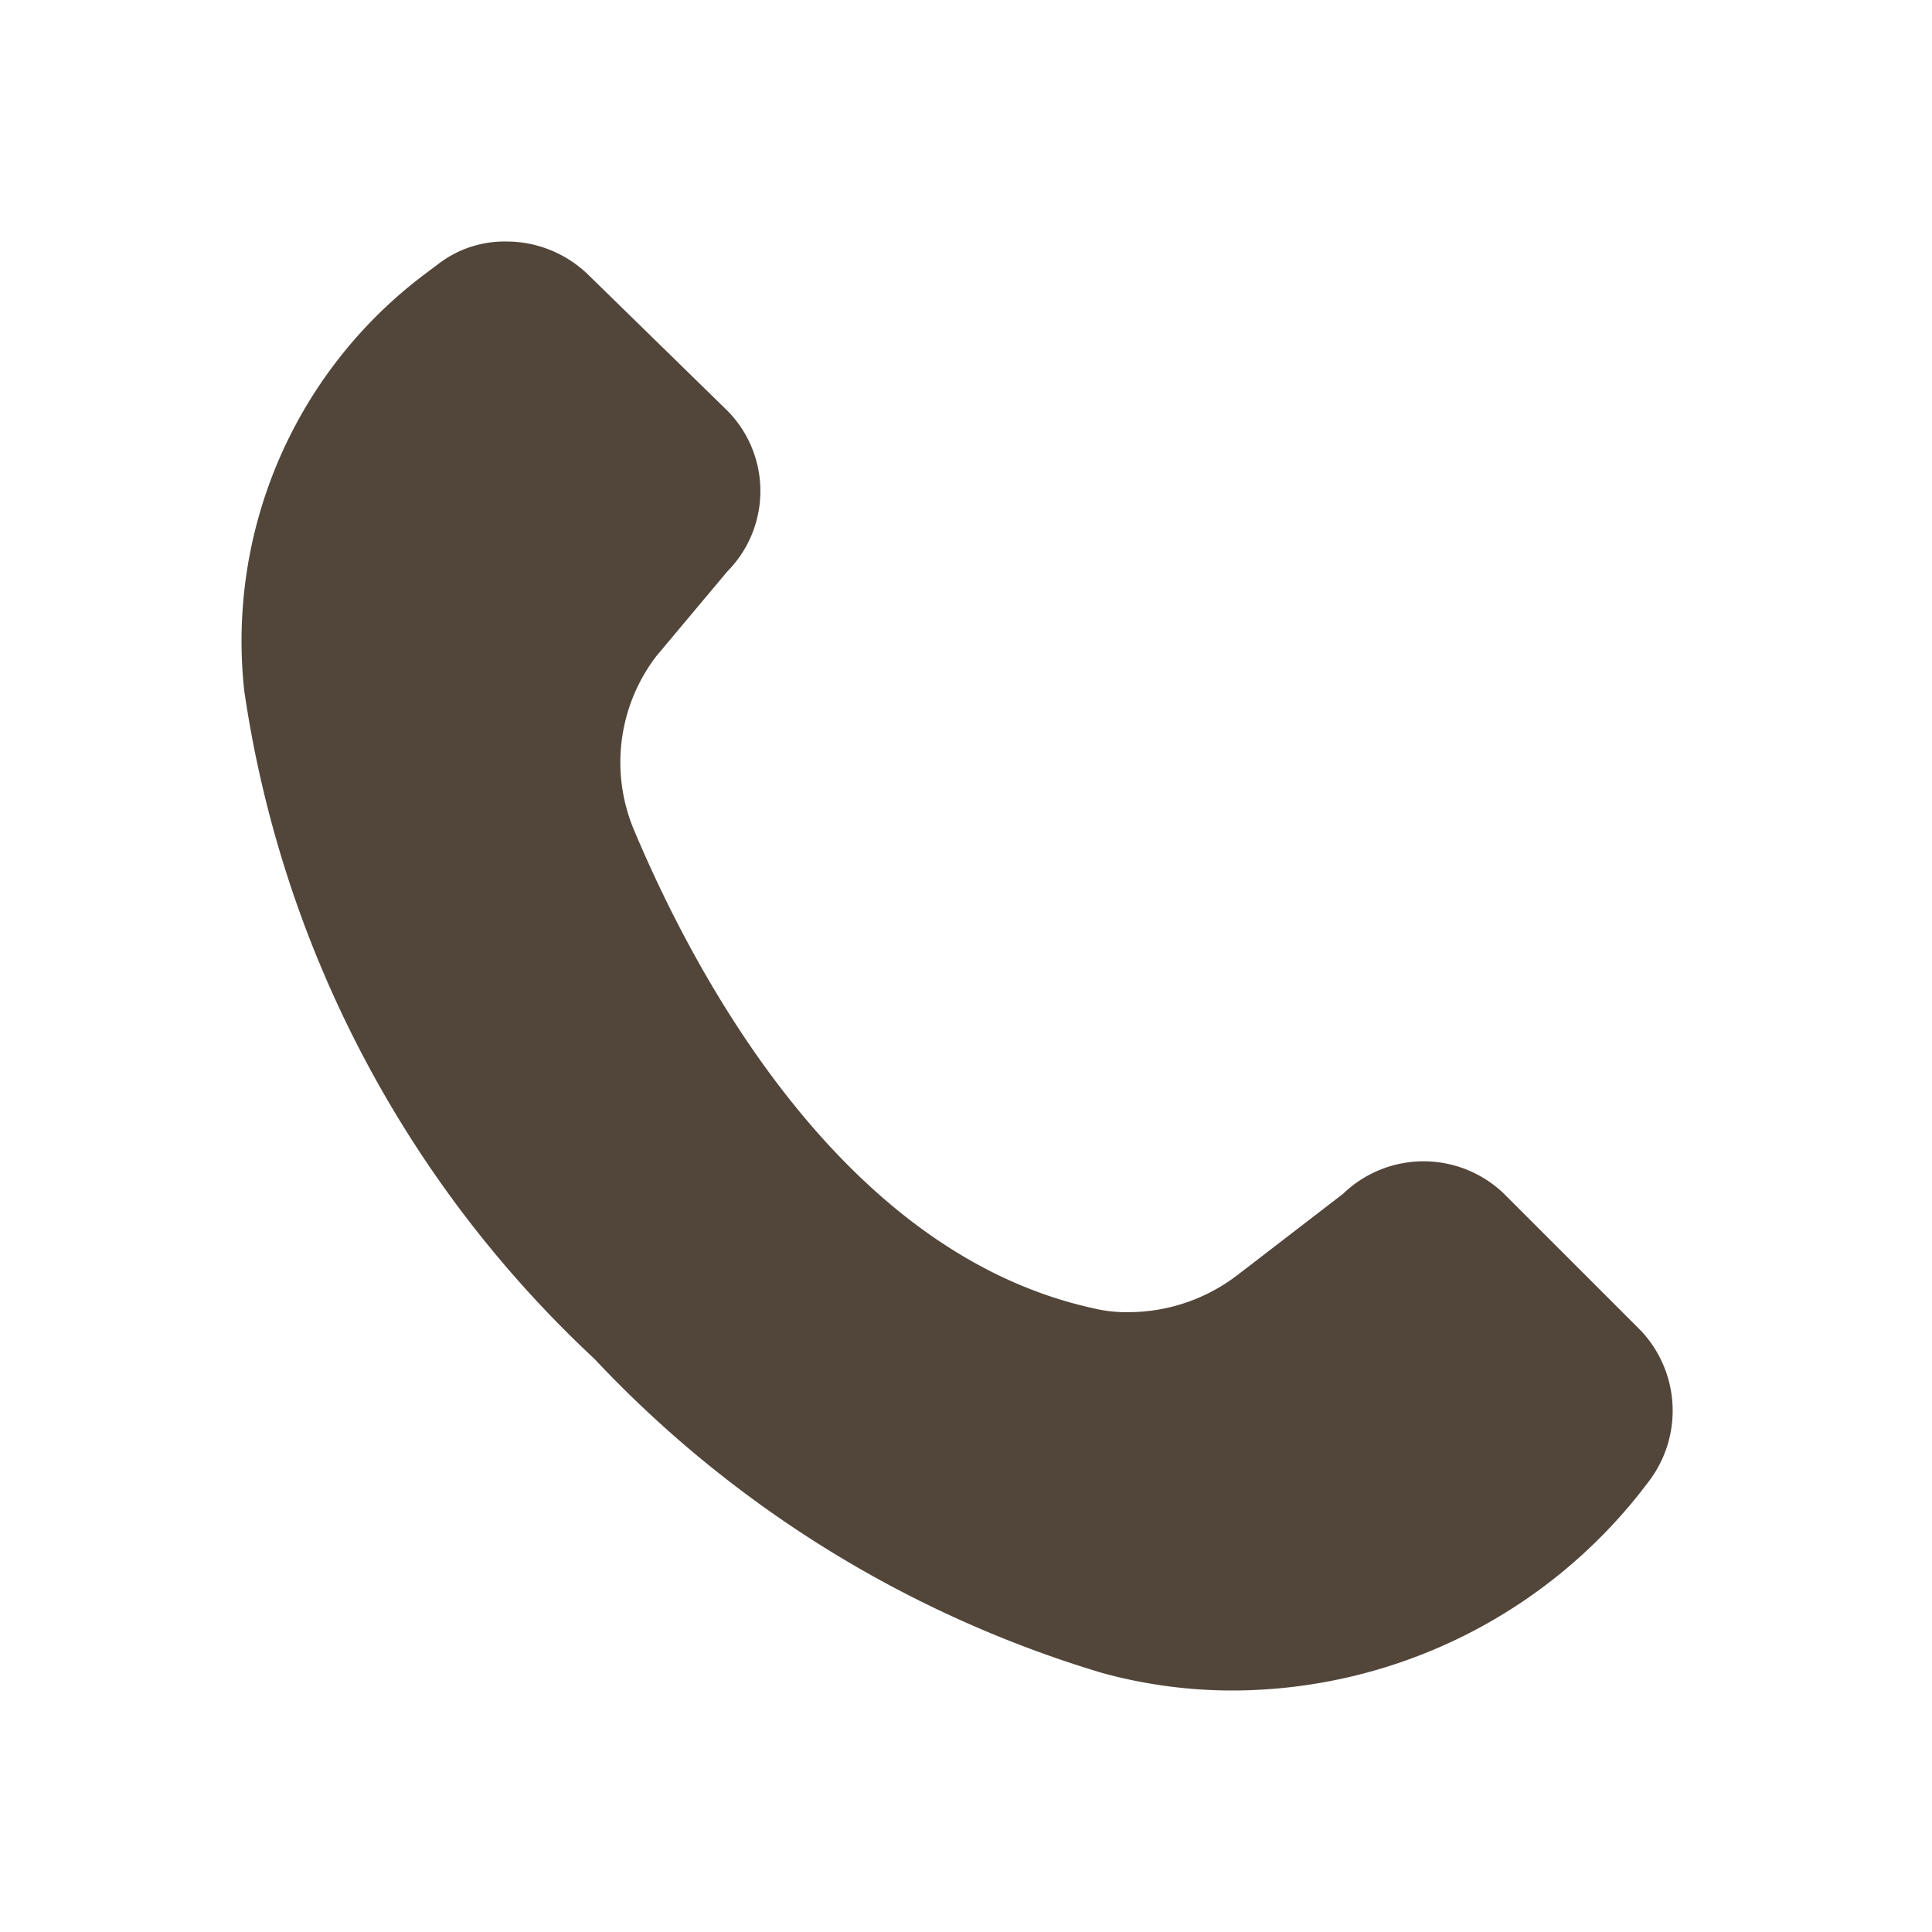
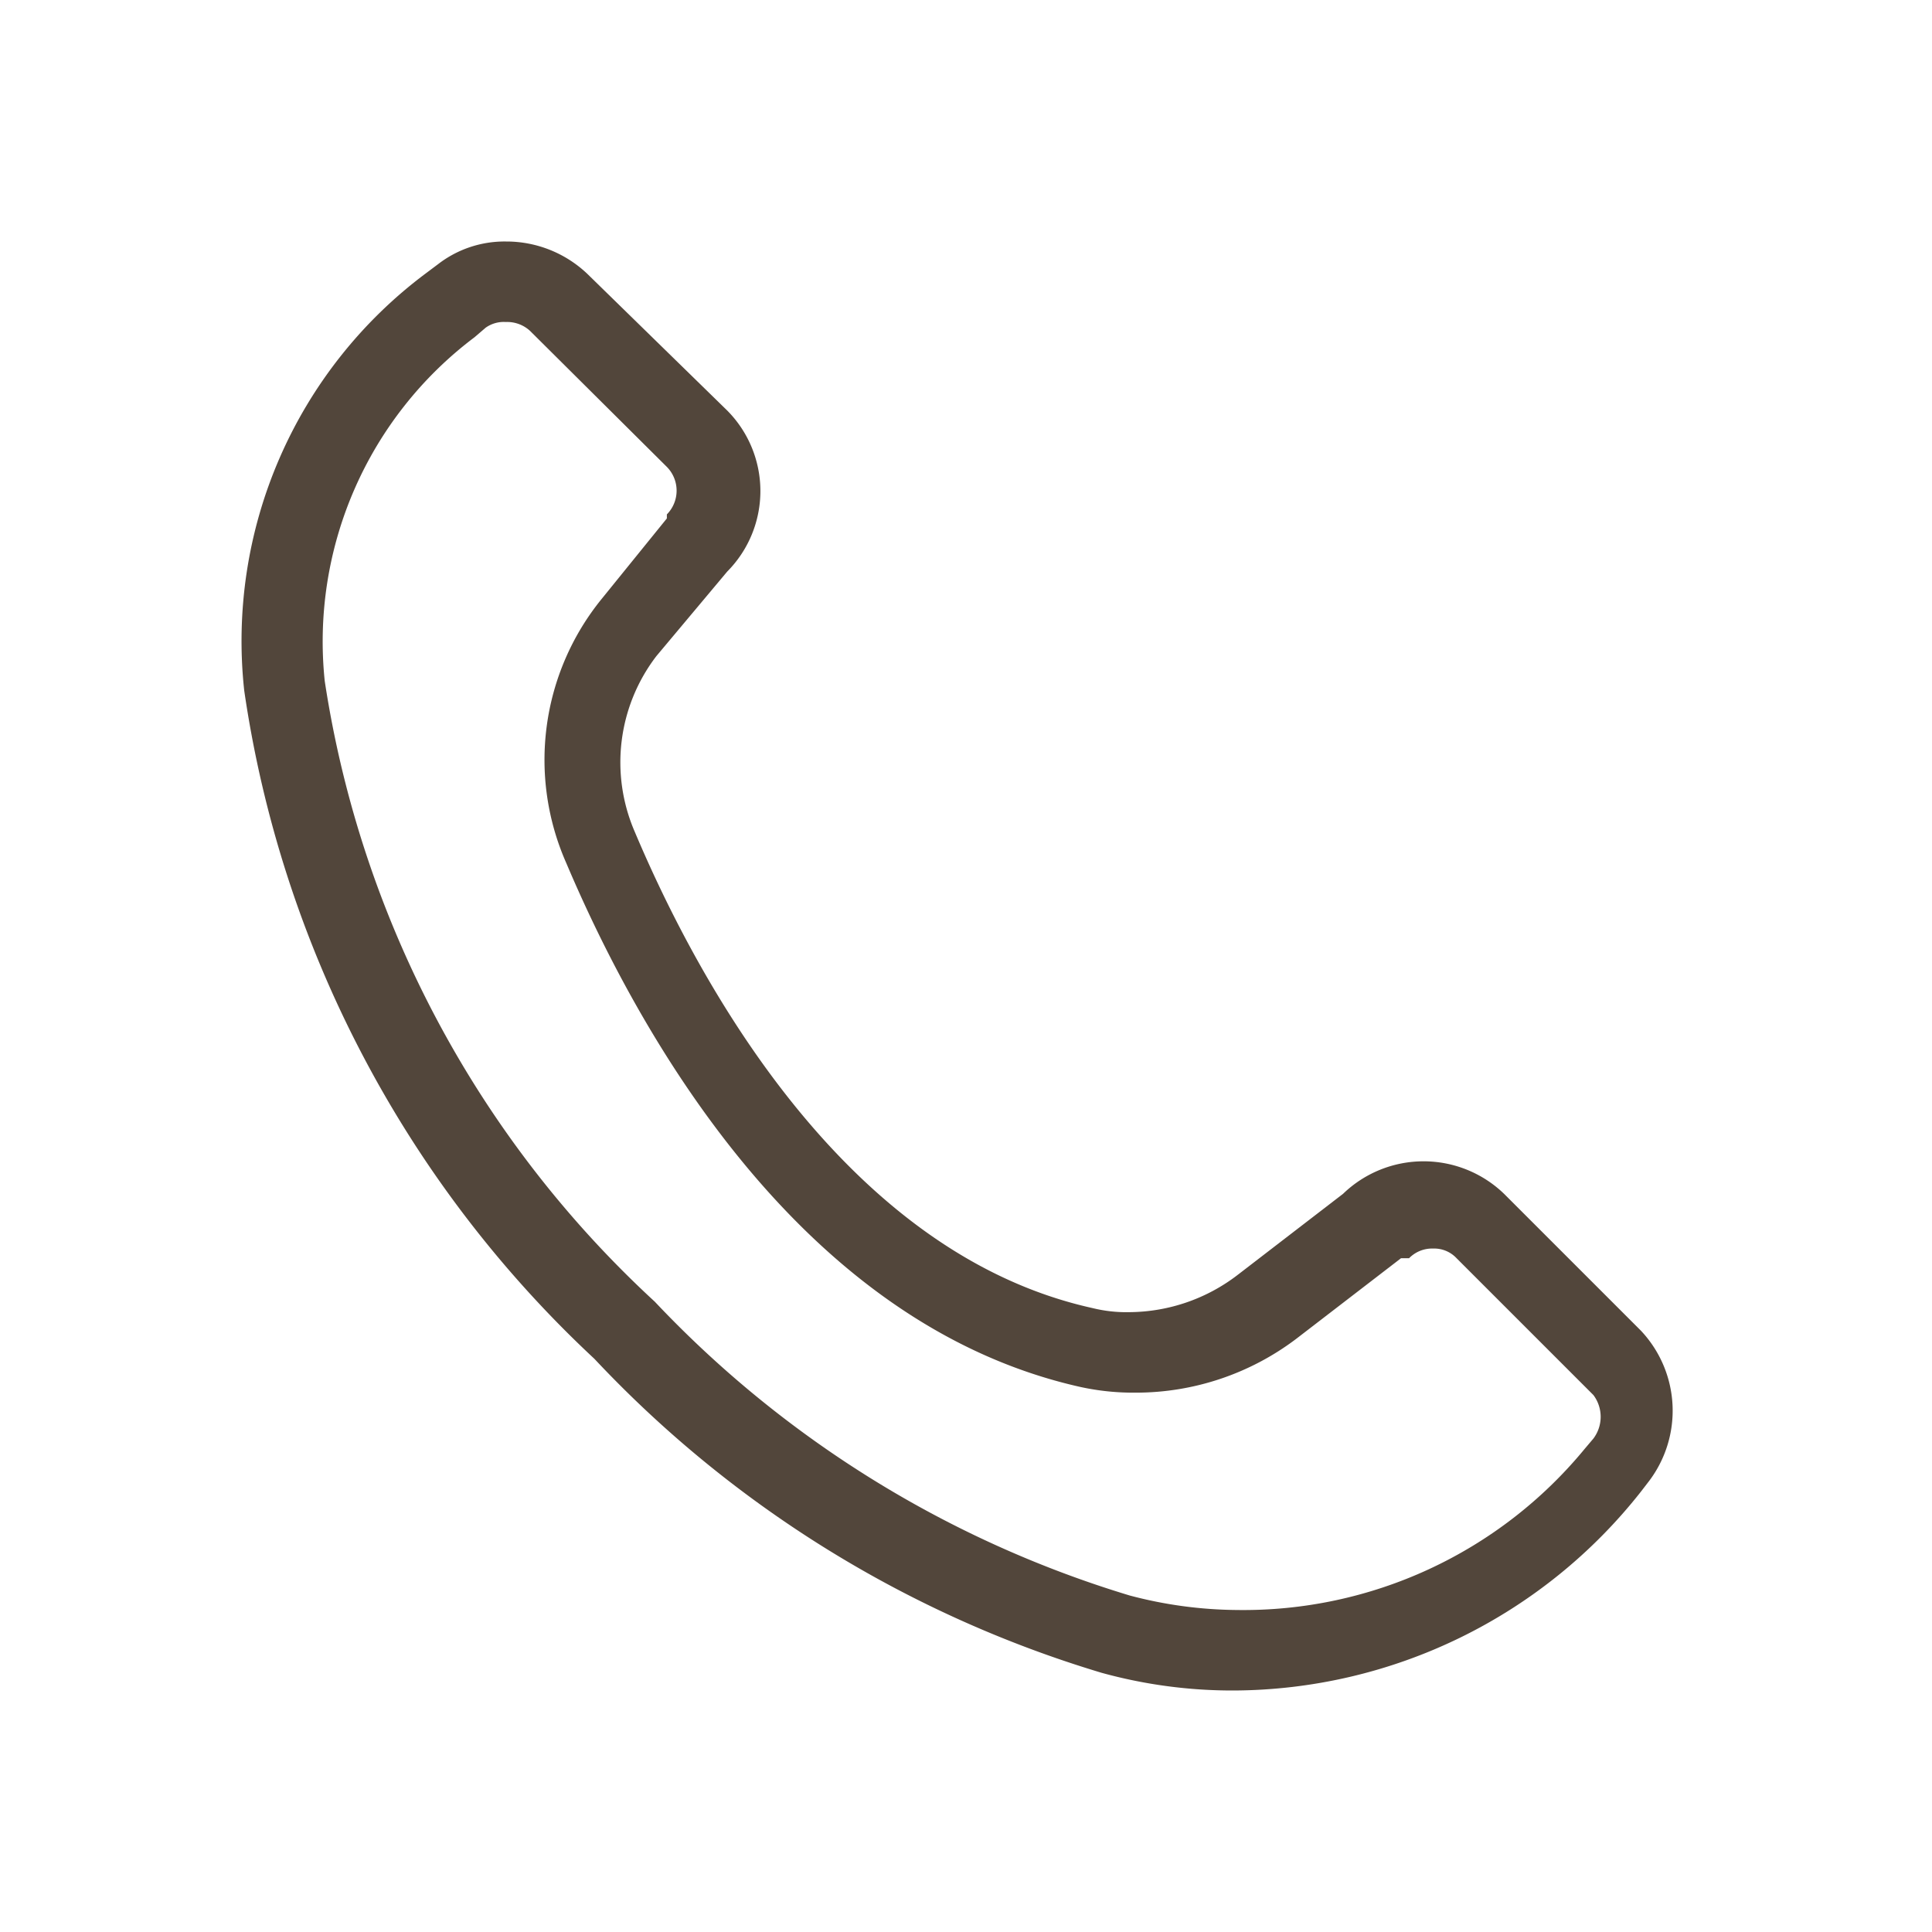
<svg xmlns="http://www.w3.org/2000/svg" width="24" height="24" viewBox="0 0 24 24">
  <defs>
    <style>.a{fill:none;}.b{fill:#52463b;}</style>
  </defs>
  <g transform="translate(2.497 12.5)">
-     <rect class="a" width="24" height="24" transform="translate(-2.496 -12.5)" />
    <g transform="translate(0.537 -9.5)">
-       <path class="b" d="M12.33,17.5a5.91,5.91,0,0,1-1.51-.2,13.9,13.9,0,0,1-6.07-3.78,13.59,13.59,0,0,1-4.21-8,5.2,5.2,0,0,1,2-4.73L2.71.67A.91.91,0,0,1,3.25.5.91.91,0,0,1,3.9.75l1.7,1.7a.91.91,0,0,1,.27.65,1,1,0,0,1-.27.65l-.85,1.1a2.65,2.65,0,0,0-.34,2.67c.85,2,2.77,5.49,6,6.22a2.69,2.69,0,0,0,.57.06,2.73,2.73,0,0,0,1.66-.57l1.31-1a1,1,0,0,1,.7-.31.94.94,0,0,1,.65.26l1.7,1.7a1,1,0,0,1,.07,1.21l-.11.13A6,6,0,0,1,12.3,17.5Z" />
      <path class="b" d="M3.25,1a.42.42,0,0,1,.3.11L5.25,2.8a.42.42,0,0,1,0,.59h0v.05l-.81,1A3.17,3.17,0,0,0,4,7.72c.89,2.1,2.9,5.73,6.39,6.51a3.08,3.08,0,0,0,.68.07,3.3,3.3,0,0,0,2-.67l1.3-1h.1a.4.4,0,0,1,.3-.12.38.38,0,0,1,.29.12l1.7,1.7a.45.45,0,0,1,0,.54l-.11.13a5.49,5.49,0,0,1-4.32,2A5.33,5.33,0,0,1,11,16.82a13.47,13.47,0,0,1-5.9-3.65A13.17,13.17,0,0,1,1,5.46,4.73,4.73,0,0,1,2.86,1.19L3,1.07A.39.39,0,0,1,3.25,1m0-1a1.35,1.35,0,0,0-.84.28L2.25.4A5.7,5.7,0,0,0,0,5.58a14.13,14.13,0,0,0,4.35,8.3,14.26,14.26,0,0,0,6.3,3.9,6.11,6.11,0,0,0,1.64.22,6.47,6.47,0,0,0,5.06-2.47l.1-.13a1.45,1.45,0,0,0-.1-1.87l-1.7-1.7a1.44,1.44,0,0,0-2,0l-1.3,1A2.23,2.23,0,0,1,11,13.3a1.75,1.75,0,0,1-.46-.05c-3.08-.68-4.91-4.07-5.69-5.92a2.17,2.17,0,0,1,.27-2.18L6,4.1a1.42,1.42,0,0,0,0-2L4.26.4a1.46,1.46,0,0,0-1-.4Z" />
    </g>
  </g>
</svg>